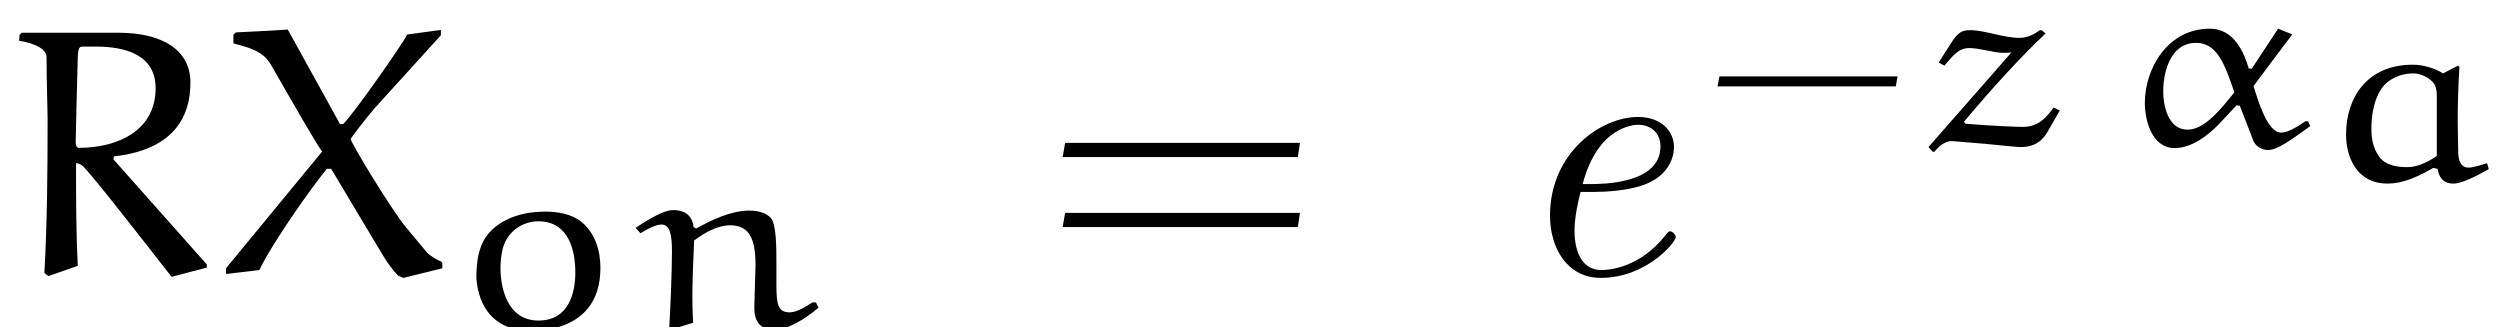
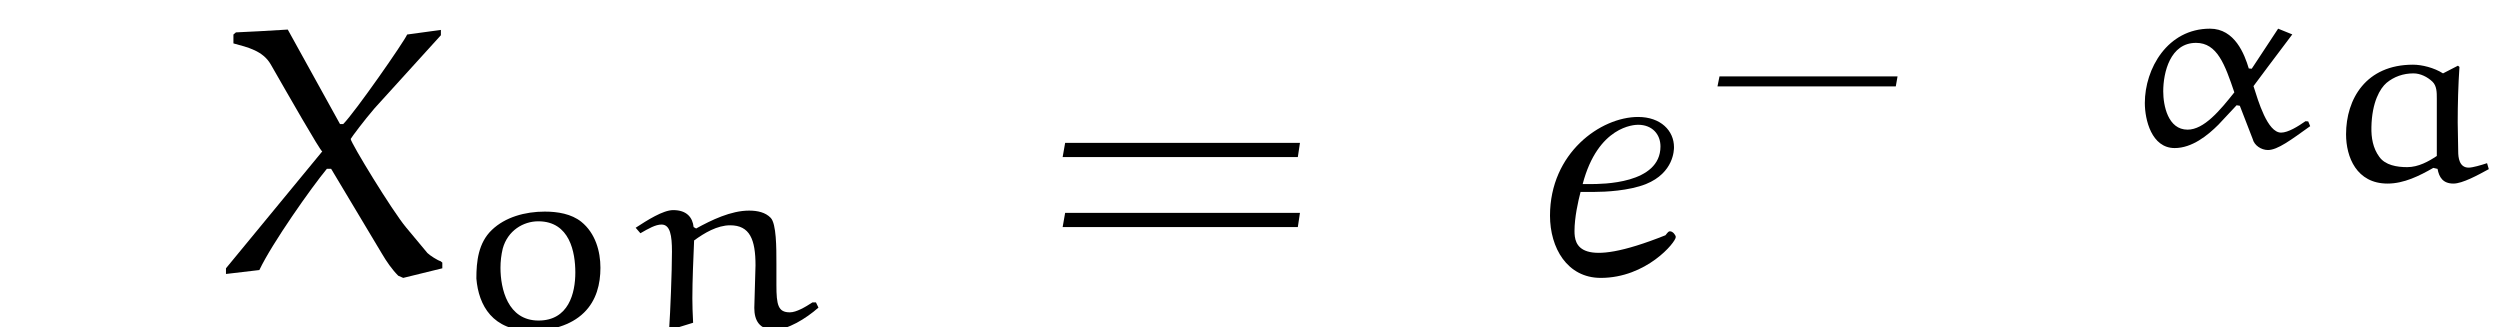
<svg xmlns="http://www.w3.org/2000/svg" xmlns:xlink="http://www.w3.org/1999/xlink" version="1.1" width="70.108pt" height="9.178pt" viewBox="36.737 26.317 70.108 9.178">
  <defs>
-     <path id="g0-101" d="M2.381-2.301C2.68-2.301 3.347-2.331 3.826-2.521C4.613-2.839 4.613-3.487 4.613-3.557C4.613-4.015 4.244-4.403 3.606-4.403C2.56-4.403 1.136-3.397 1.136-1.634C1.136-.737 1.614 .11 2.56 .11C3.836 .11 4.663-.887 4.663-1.036C4.663-1.086 4.583-1.196 4.503-1.196C4.463-1.196 4.453-1.186 4.374-1.086C3.636-.149 2.75-.11 2.58-.11C1.933-.11 1.823-.817 1.823-1.205C1.823-1.584 1.923-2.032 1.993-2.301H2.381ZM2.052-2.521C2.481-4.154 3.507-4.184 3.606-4.184C4.005-4.184 4.234-3.915 4.234-3.577C4.234-2.521 2.59-2.521 2.262-2.521H2.052Z" />
+     <path id="g0-101" d="M2.381-2.301C2.68-2.301 3.347-2.331 3.826-2.521C4.613-2.839 4.613-3.487 4.613-3.557C4.613-4.015 4.244-4.403 3.606-4.403C2.56-4.403 1.136-3.397 1.136-1.634C1.136-.737 1.614 .11 2.56 .11C3.836 .11 4.663-.887 4.663-1.036C4.663-1.086 4.583-1.196 4.503-1.196C4.463-1.196 4.453-1.186 4.374-1.086C1.933-.11 1.823-.817 1.823-1.205C1.823-1.584 1.923-2.032 1.993-2.301H2.381ZM2.052-2.521C2.481-4.154 3.507-4.184 3.606-4.184C4.005-4.184 4.234-3.915 4.234-3.577C4.234-2.521 2.59-2.521 2.262-2.521H2.052Z" />
    <path id="g2-61" d="M7.133-3.278L7.193-3.676H.608L.538-3.278H7.133ZM7.133-1.315L7.193-1.714H.608L.538-1.315H7.133Z" />
-     <path id="g4-82" d="M2.122-3.686C2.122-3.736 2.162-5.479 2.182-6.117C2.192-6.306 2.222-6.376 2.301-6.376H2.7C3.477-6.376 4.364-6.167 4.364-5.21C4.364-4.025 3.308-3.537 2.212-3.537C2.142-3.537 2.122-3.626 2.122-3.686ZM3.198-3.298C4.384-3.427 5.34-3.985 5.34-5.37C5.34-6.296 4.533-6.765 3.318-6.765H.608L.548-6.705L.538-6.535C.628-6.535 1.305-6.406 1.305-6.087C1.305-5.519 1.335-4.523 1.335-4.374C1.335-2.929 1.325-1.474 1.245-.03L1.355 .06L2.182-.229C2.132-1.186 2.132-2.152 2.132-3.108C2.192-3.108 2.281-3.068 2.331-3.019C2.62-2.73 3.885-1.106 4.812 .08L5.798-.179V-.269L3.178-3.218L3.198-3.298Z" />
    <path id="g4-88" d="M6.296-6.695V-6.844L5.35-6.715C5.26-6.506 3.885-4.533 3.557-4.204H3.467L2.002-6.854C1.554-6.824 .797-6.785 .548-6.775L.478-6.715V-6.466C.887-6.356 1.305-6.257 1.524-5.878C1.993-5.061 2.919-3.437 2.969-3.437L.269-.159V0L1.205-.11C1.564-.867 2.67-2.431 3.098-2.949H3.218L4.643-.568C4.772-.349 4.922-.13 5.101 .05L5.24 .11L6.336-.159V-.319L6.286-.359C6.207-.379 5.988-.518 5.918-.588L5.32-1.305C4.922-1.783 3.776-3.666 3.766-3.786C3.806-3.856 4.134-4.294 4.433-4.643L6.296-6.695Z" />
    <path id="g1-45" d="M5.502-1.646L5.551-1.925H.558L.502-1.646H5.502Z" />
    <path id="g3-11" d="M3.389-1.478C2.985-.969 2.538-.432 2.078-.432C1.527-.432 1.395-1.109 1.395-1.506C1.395-2.036 1.59-2.866 2.315-2.866C2.908-2.866 3.124-2.26 3.389-1.478ZM4.617-3.264L3.877-2.141L3.794-2.148C3.675-2.545 3.403-3.264 2.706-3.264C1.513-3.264 .879-2.141 .879-1.179C.879-.711 1.067 .084 1.716 .084C2.204 .084 2.643-.272 2.943-.572L3.452-1.116L3.543-1.102L3.905-.167C3.947 .007 4.142 .139 4.331 .139C4.603 .139 4.979-.146 5.516-.53L5.461-.663L5.384-.669C5.175-.523 4.896-.349 4.7-.349C4.317-.349 4.059-1.234 3.926-1.653C3.926-1.66 4.652-2.622 5.014-3.103L4.617-3.264Z" />
    <path id="g3-97" d="M3.626-3.006C3.375-3.166 3.034-3.25 2.783-3.25C1.465-3.25 .907-2.287 .907-1.297C.907-.663 1.2 .084 2.071 .084C2.532 .084 2.964-.133 3.354-.356L3.473-.328C3.515-.091 3.626 .084 3.919 .084C4.17 .084 4.603-.153 4.91-.321L4.861-.488C4.693-.432 4.456-.363 4.345-.363C4.08-.363 4.052-.649 4.052-.816C4.052-1.088 4.038-1.36 4.038-1.632C4.038-2.148 4.052-2.671 4.087-3.187L4.045-3.222L3.626-3.006ZM3.452-.69C3.222-.537 2.936-.377 2.622-.377C2.329-.377 2.008-.432 1.841-.663C1.66-.907 1.611-1.206 1.618-1.499C1.632-2.204 1.862-2.587 2.043-2.741C2.253-2.915 2.511-3.006 2.797-3.006C2.992-3.006 3.187-2.908 3.327-2.776C3.452-2.657 3.452-2.476 3.452-2.294V-.69Z" />
    <path id="g3-110" d="M1.869-.126C1.855-.404 1.848-.614 1.848-.809C1.848-1.318 1.876-1.932 1.897-2.434C2.183-2.643 2.545-2.859 2.908-2.859C3.459-2.859 3.619-2.462 3.619-1.736L3.585-.544C3.585-.195 3.724 .07 4.149 .07C4.519 .07 5.028-.237 5.384-.551L5.314-.697H5.216C5.014-.565 4.763-.418 4.582-.418C4.254-.418 4.205-.621 4.205-1.186C4.205-1.374 4.205-1.597 4.205-1.785C4.205-2.232 4.205-2.901 4.045-3.068C3.898-3.222 3.675-3.271 3.438-3.271C2.929-3.271 2.385-3.006 1.953-2.769L1.883-2.81C1.855-3.075 1.695-3.285 1.311-3.285C1.025-3.285 .579-2.999 .258-2.79L.391-2.636C.621-2.769 .816-2.88 .983-2.88C1.227-2.88 1.276-2.573 1.276-2.12C1.276-1.569 1.227-.37 1.2-.007L1.325 .042L1.869-.126Z" />
    <path id="g3-111" d="M1.395-2.204C1.534-2.713 1.974-2.971 2.392-2.971C3.278-2.971 3.431-2.099 3.431-1.534C3.431-.955 3.243-.188 2.399-.188C1.534-.188 1.332-1.081 1.332-1.667C1.332-1.848 1.353-2.029 1.395-2.204ZM2.19 .098C2.741 .098 3.299-.042 3.675-.411C4.024-.753 4.135-1.213 4.135-1.667C4.135-2.127 3.996-2.636 3.599-2.957C3.32-3.18 2.936-3.243 2.573-3.243C2.022-3.243 1.465-3.089 1.088-2.727S.656-1.848 .656-1.367C.718-.607 1.116 .098 2.19 .098Z" />
-     <path id="g3-122" d="M3.431-3.222C3.264-3.103 3.082-3.006 2.859-3.006C2.413-3.006 1.883-3.222 1.478-3.222C1.248-3.222 1.151-3.159 .99-2.936L.593-2.315L.753-2.225C.997-2.518 1.158-2.72 1.451-2.72S2.141-2.587 2.399-2.587C2.483-2.587 2.559-2.587 2.636-2.601L.307 .056L.425 .188H.474C.6 .028 .774-.112 .962-.112L1.89-.035C2.225-.007 2.817 .063 2.901 .056C3.292 .056 3.522-.133 3.668-.411L3.989-.969L3.815-1.053C3.633-.795 3.396-.509 2.957-.509C2.887-.509 2.113-.53 1.339-.6L1.304-.656C2.085-1.59 2.936-2.518 3.592-3.131L3.48-3.222H3.431Z" />
  </defs>
  <g id="page1">
    <use x="36.737" y="34" xlink:href="#g4-82" />
    <use x="42.805" y="34" xlink:href="#g4-88" />
    <use x="49.44" y="35.494" xlink:href="#g3-111" />
    <use x="54.305" y="35.494" xlink:href="#g3-110" />
    <use x="65.999" y="34" xlink:href="#g2-61" />
    <use x="79.068" y="34" xlink:href="#g0-101" />
    <use x="84.399" y="30.385" xlink:href="#g1-45" />
    <use x="90.511" y="30.385" xlink:href="#g3-122" />
    <use x="96.006" y="30.385" xlink:href="#g3-11" />
    <use x="101.621" y="31.381" xlink:href="#g3-97" />
  </g>
</svg>